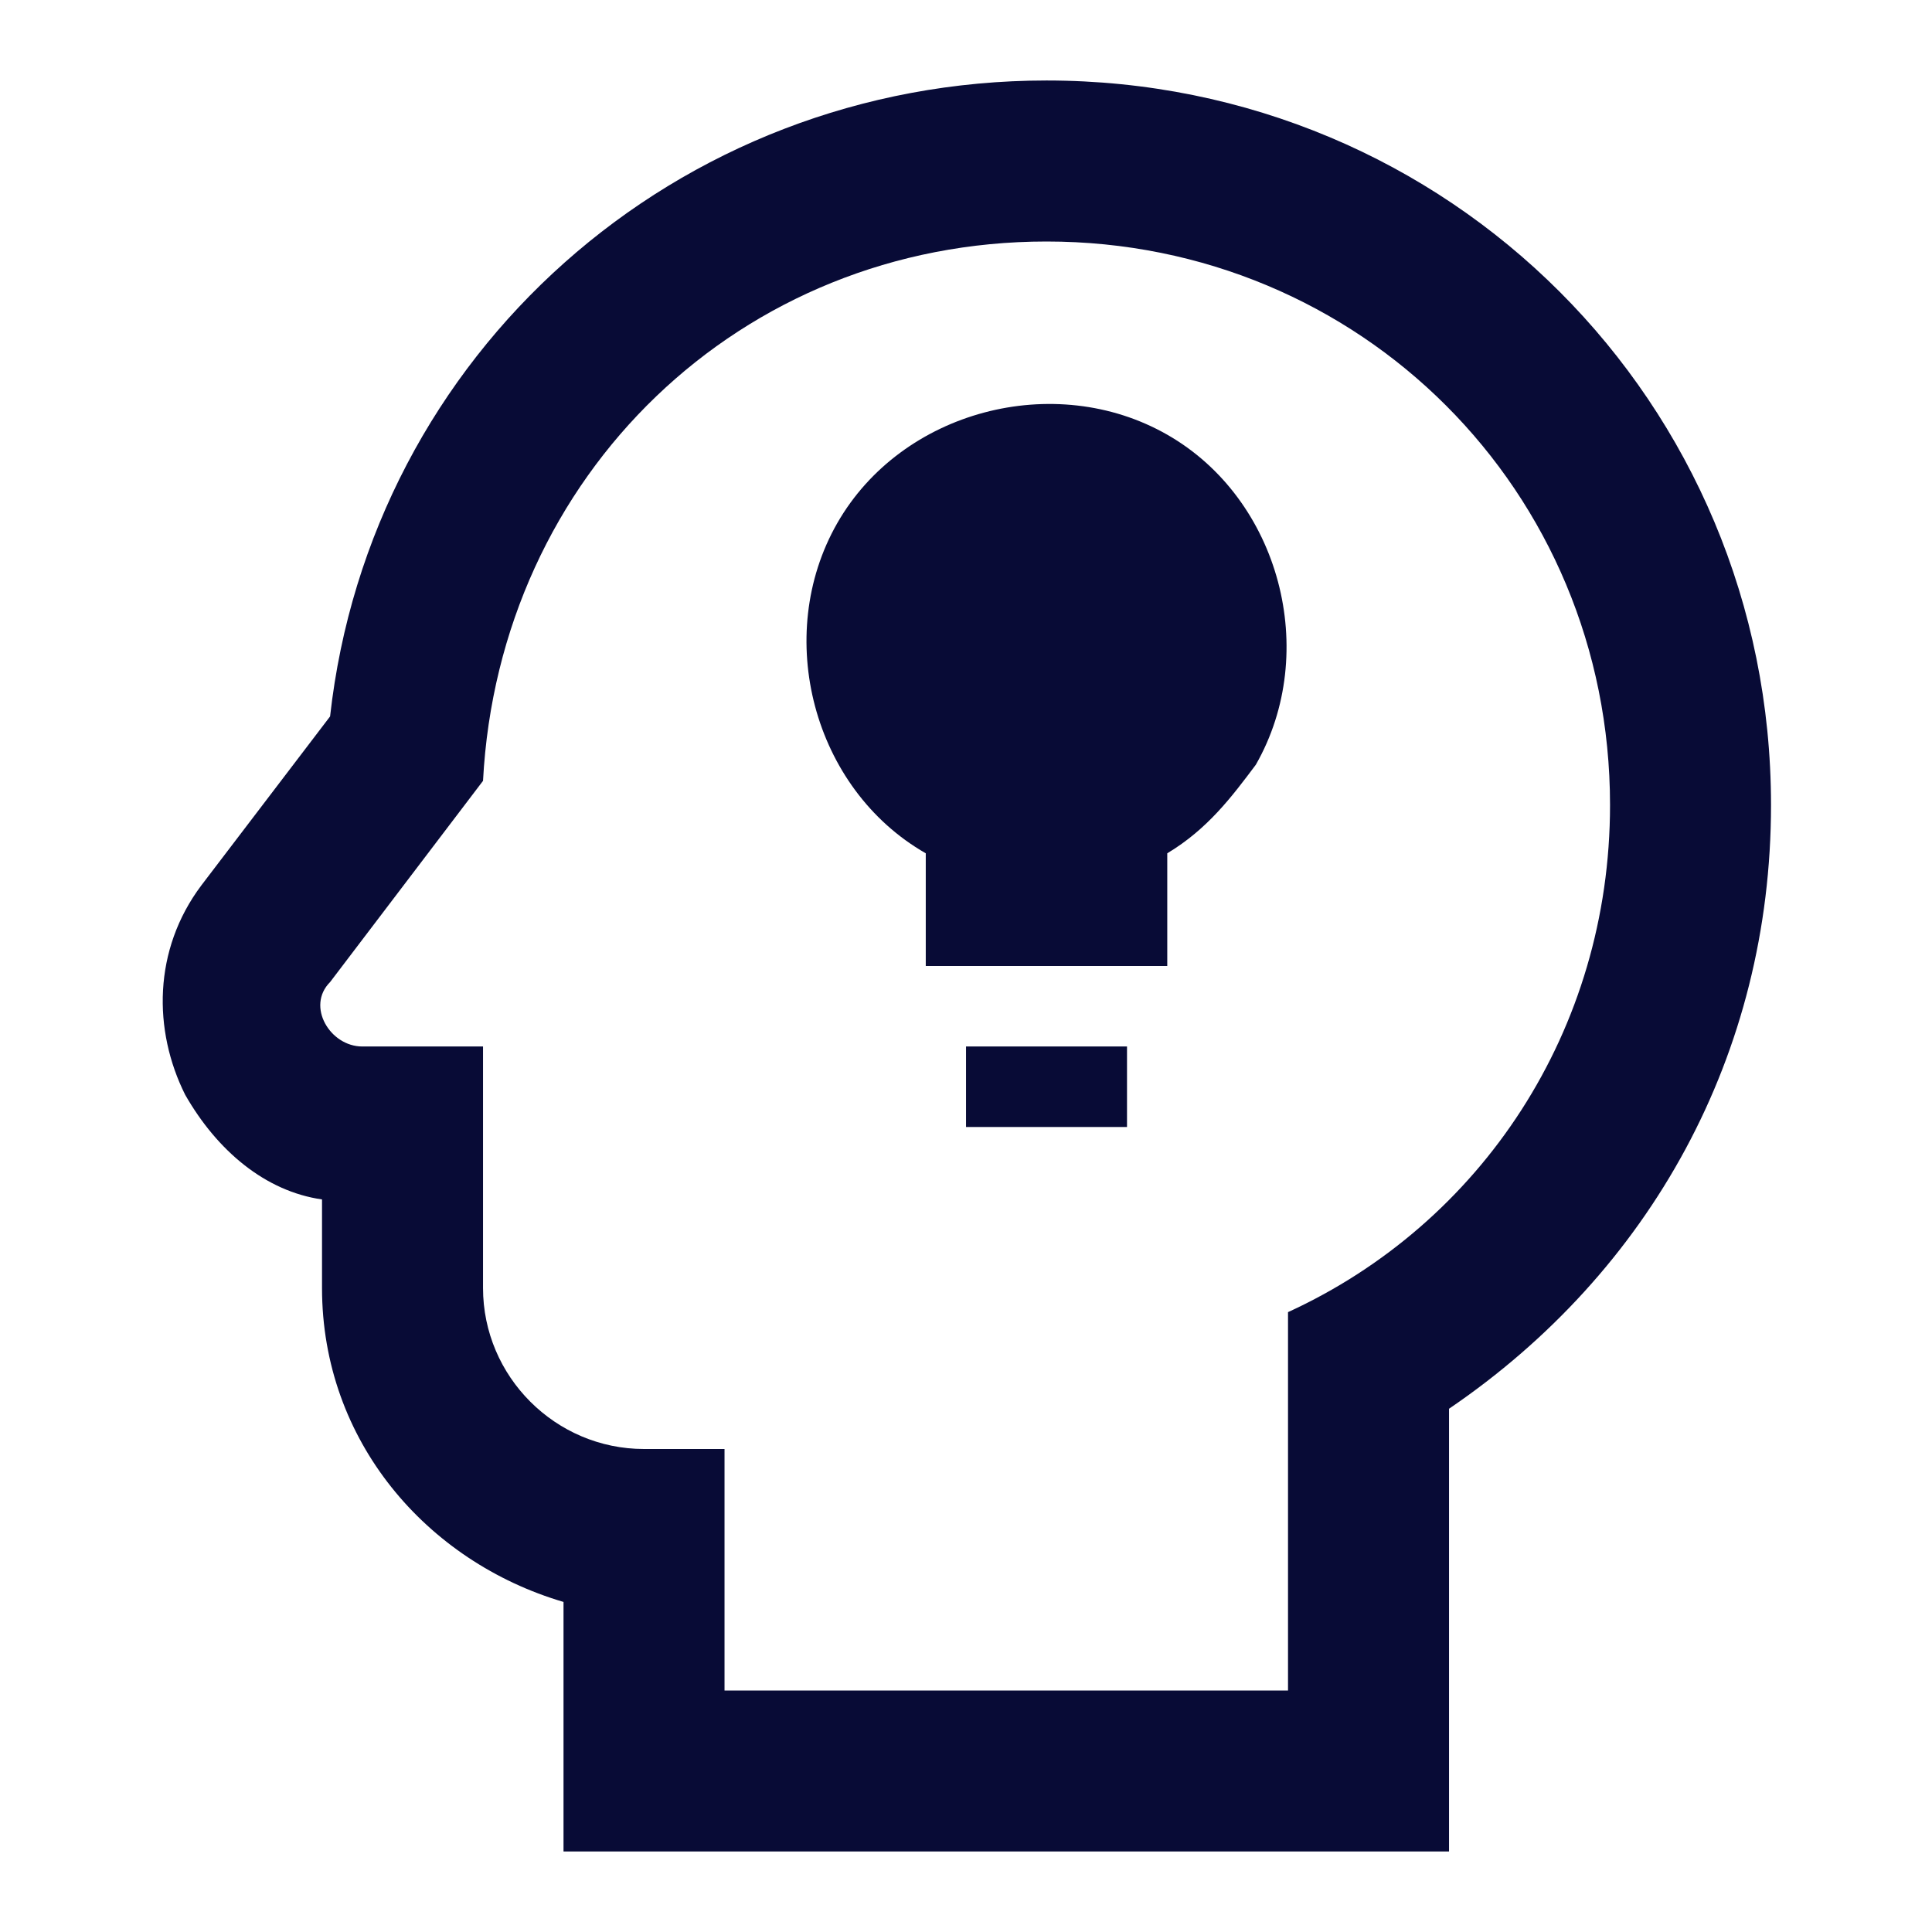
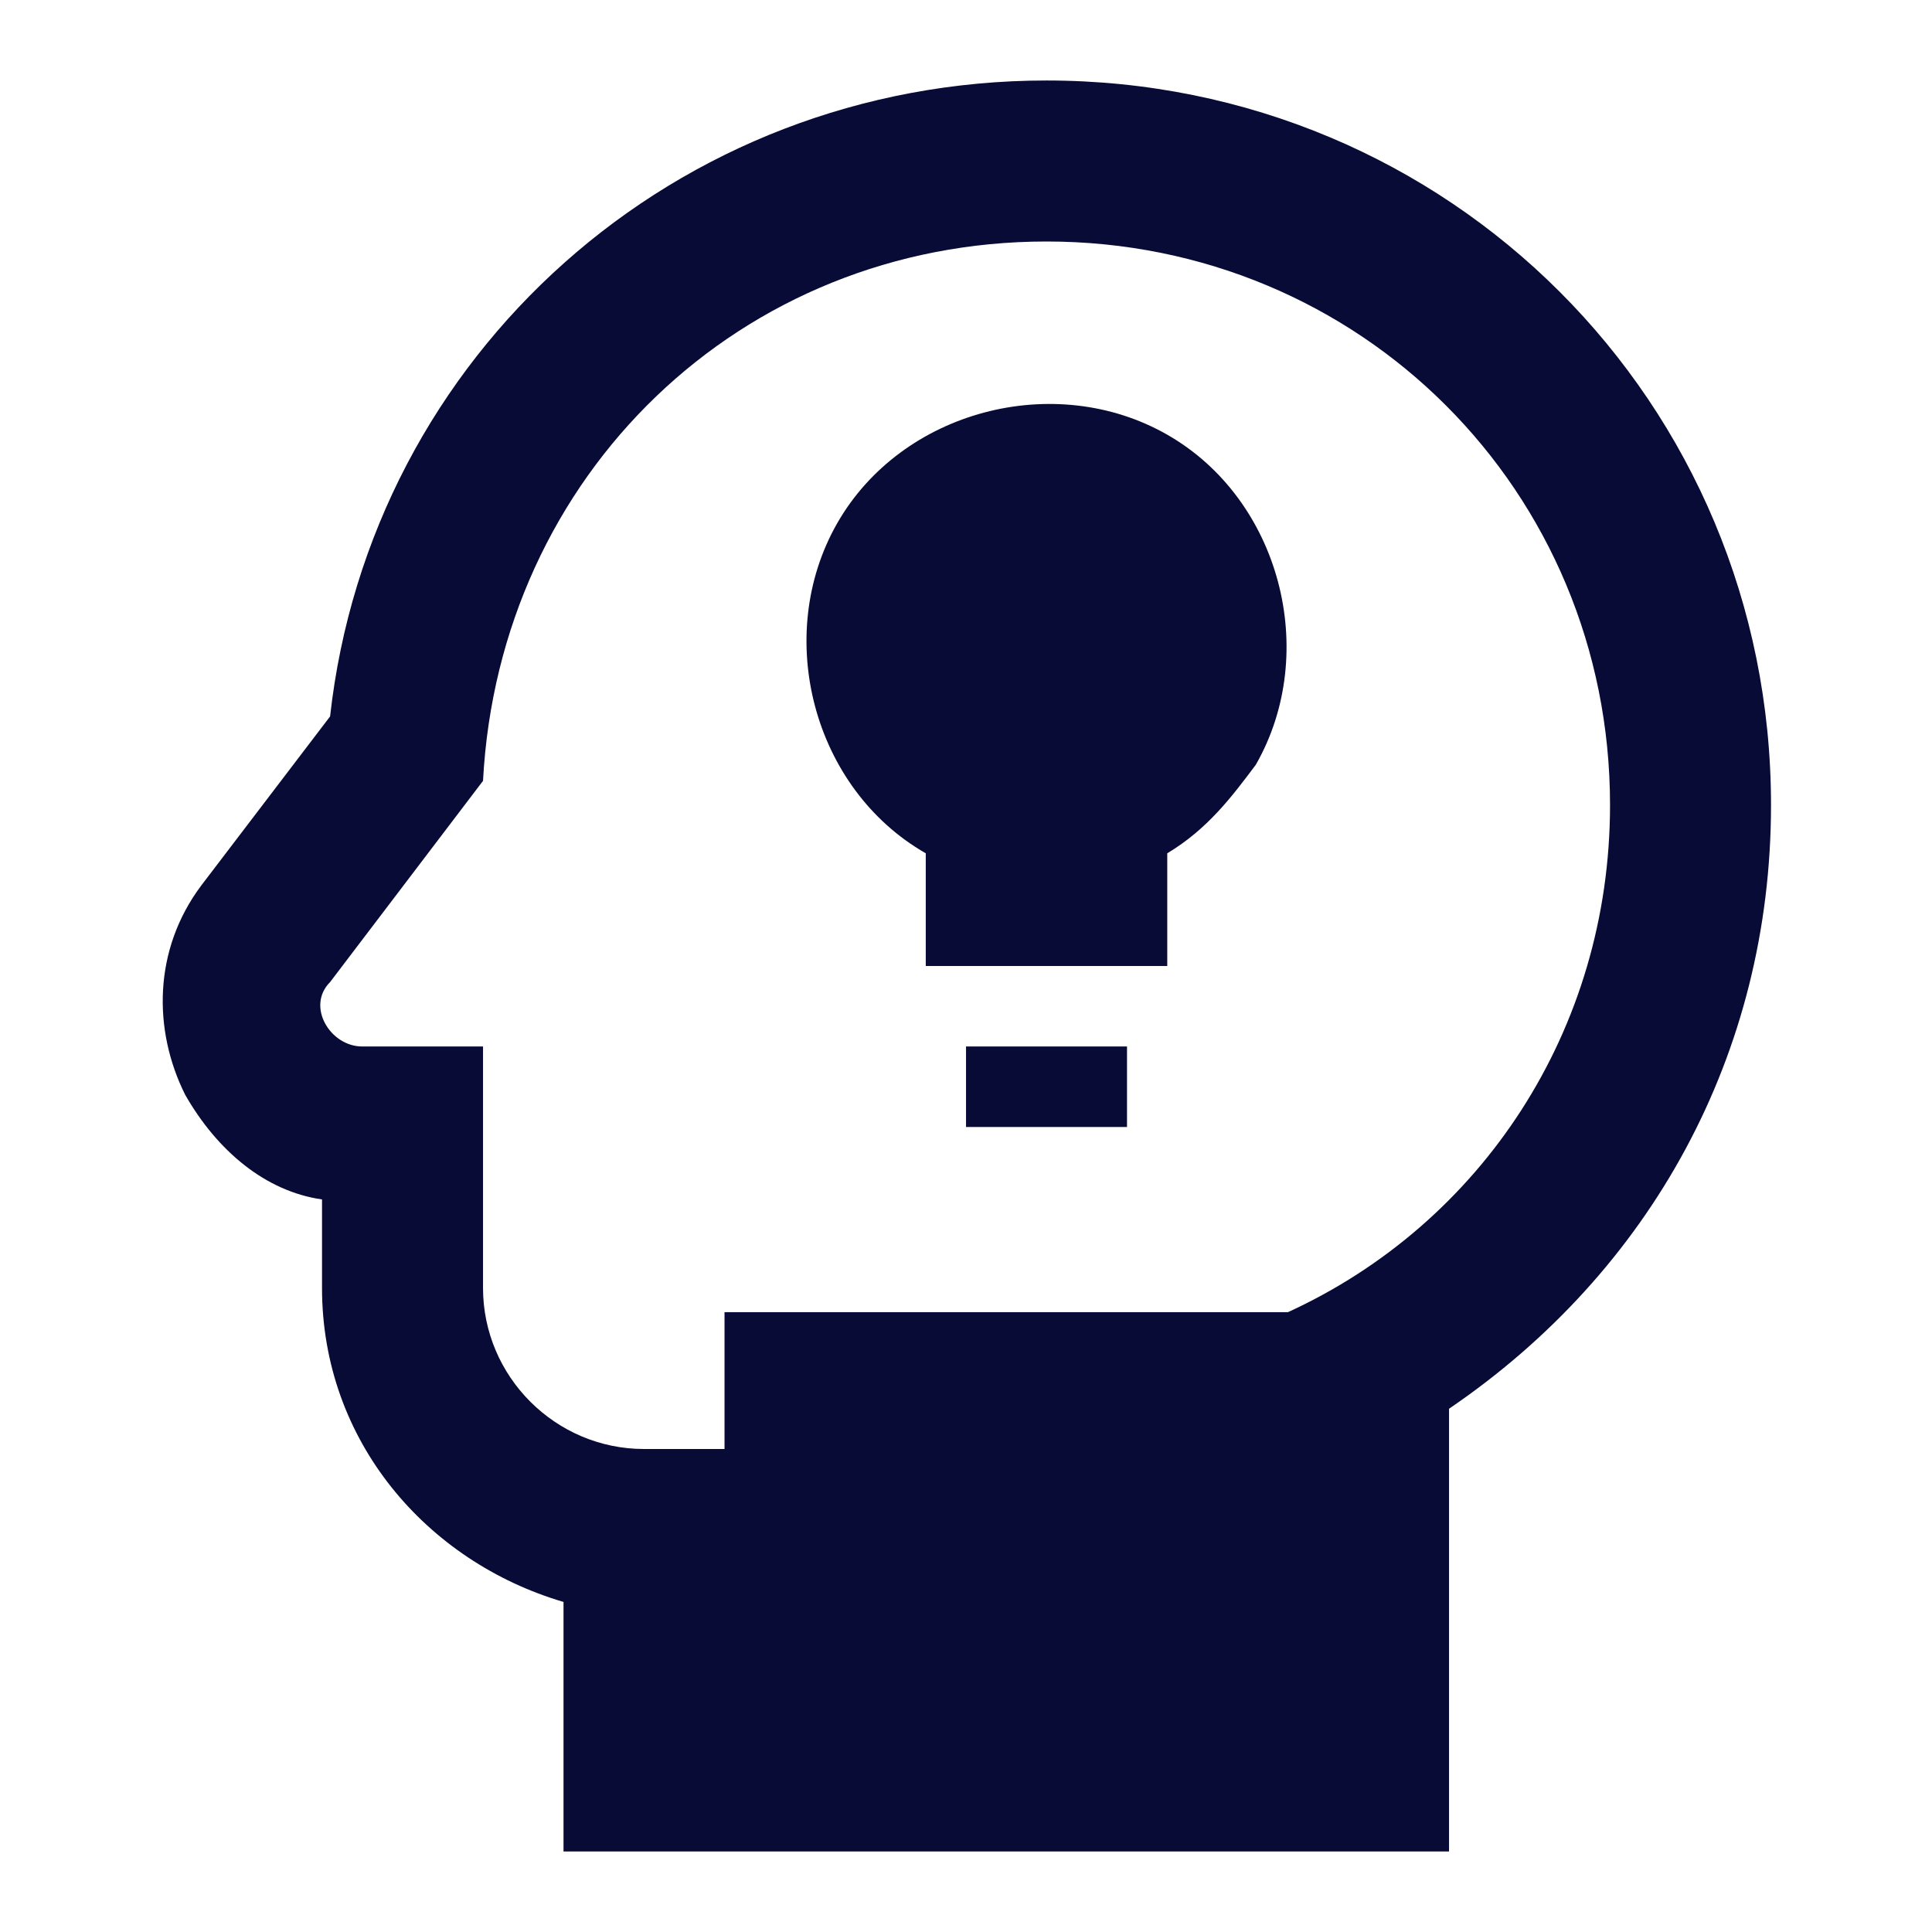
<svg xmlns="http://www.w3.org/2000/svg" width="80" height="80" viewBox="0 0 80 80" fill="none">
-   <path d="M43.334 10C56.334 10 66.668 20.333 66.668 33.333C66.668 42.666 61.334 50.666 53.334 54.333V70H30.001V60H26.668C23.001 60 20.001 57 20.001 53.333V43.333H15.001C13.668 43.333 12.668 41.666 13.668 40.666L20.001 32.333C20.668 19.666 30.668 10 43.334 10ZM43.334 3.333C28.001 3.333 15.334 14.666 13.668 29.666L8.334 36.666C6.334 39.333 6.334 42.666 7.668 45.333C9.001 47.666 11.001 49.333 13.334 49.666V53.333C13.334 59.666 17.668 64.666 23.334 66.333V76.666H60.001V58.333C68.334 52.666 73.334 43.666 73.334 33.333C73.334 16.666 60.001 3.333 43.334 3.333ZM46.667 46.666H40.001V43.333H46.667V46.666ZM52.001 31.666C51.001 33 50.001 34.333 48.334 35.333V40H38.334V35.333C33.667 32.666 32.001 26.333 34.667 21.666C37.334 17 43.667 15.333 48.334 18C53.001 20.666 54.667 27 52.001 31.666Z" fill="#080B36" />
+   <path d="M43.334 10C56.334 10 66.668 20.333 66.668 33.333C66.668 42.666 61.334 50.666 53.334 54.333H30.001V60H26.668C23.001 60 20.001 57 20.001 53.333V43.333H15.001C13.668 43.333 12.668 41.666 13.668 40.666L20.001 32.333C20.668 19.666 30.668 10 43.334 10ZM43.334 3.333C28.001 3.333 15.334 14.666 13.668 29.666L8.334 36.666C6.334 39.333 6.334 42.666 7.668 45.333C9.001 47.666 11.001 49.333 13.334 49.666V53.333C13.334 59.666 17.668 64.666 23.334 66.333V76.666H60.001V58.333C68.334 52.666 73.334 43.666 73.334 33.333C73.334 16.666 60.001 3.333 43.334 3.333ZM46.667 46.666H40.001V43.333H46.667V46.666ZM52.001 31.666C51.001 33 50.001 34.333 48.334 35.333V40H38.334V35.333C33.667 32.666 32.001 26.333 34.667 21.666C37.334 17 43.667 15.333 48.334 18C53.001 20.666 54.667 27 52.001 31.666Z" fill="#080B36" />
</svg>